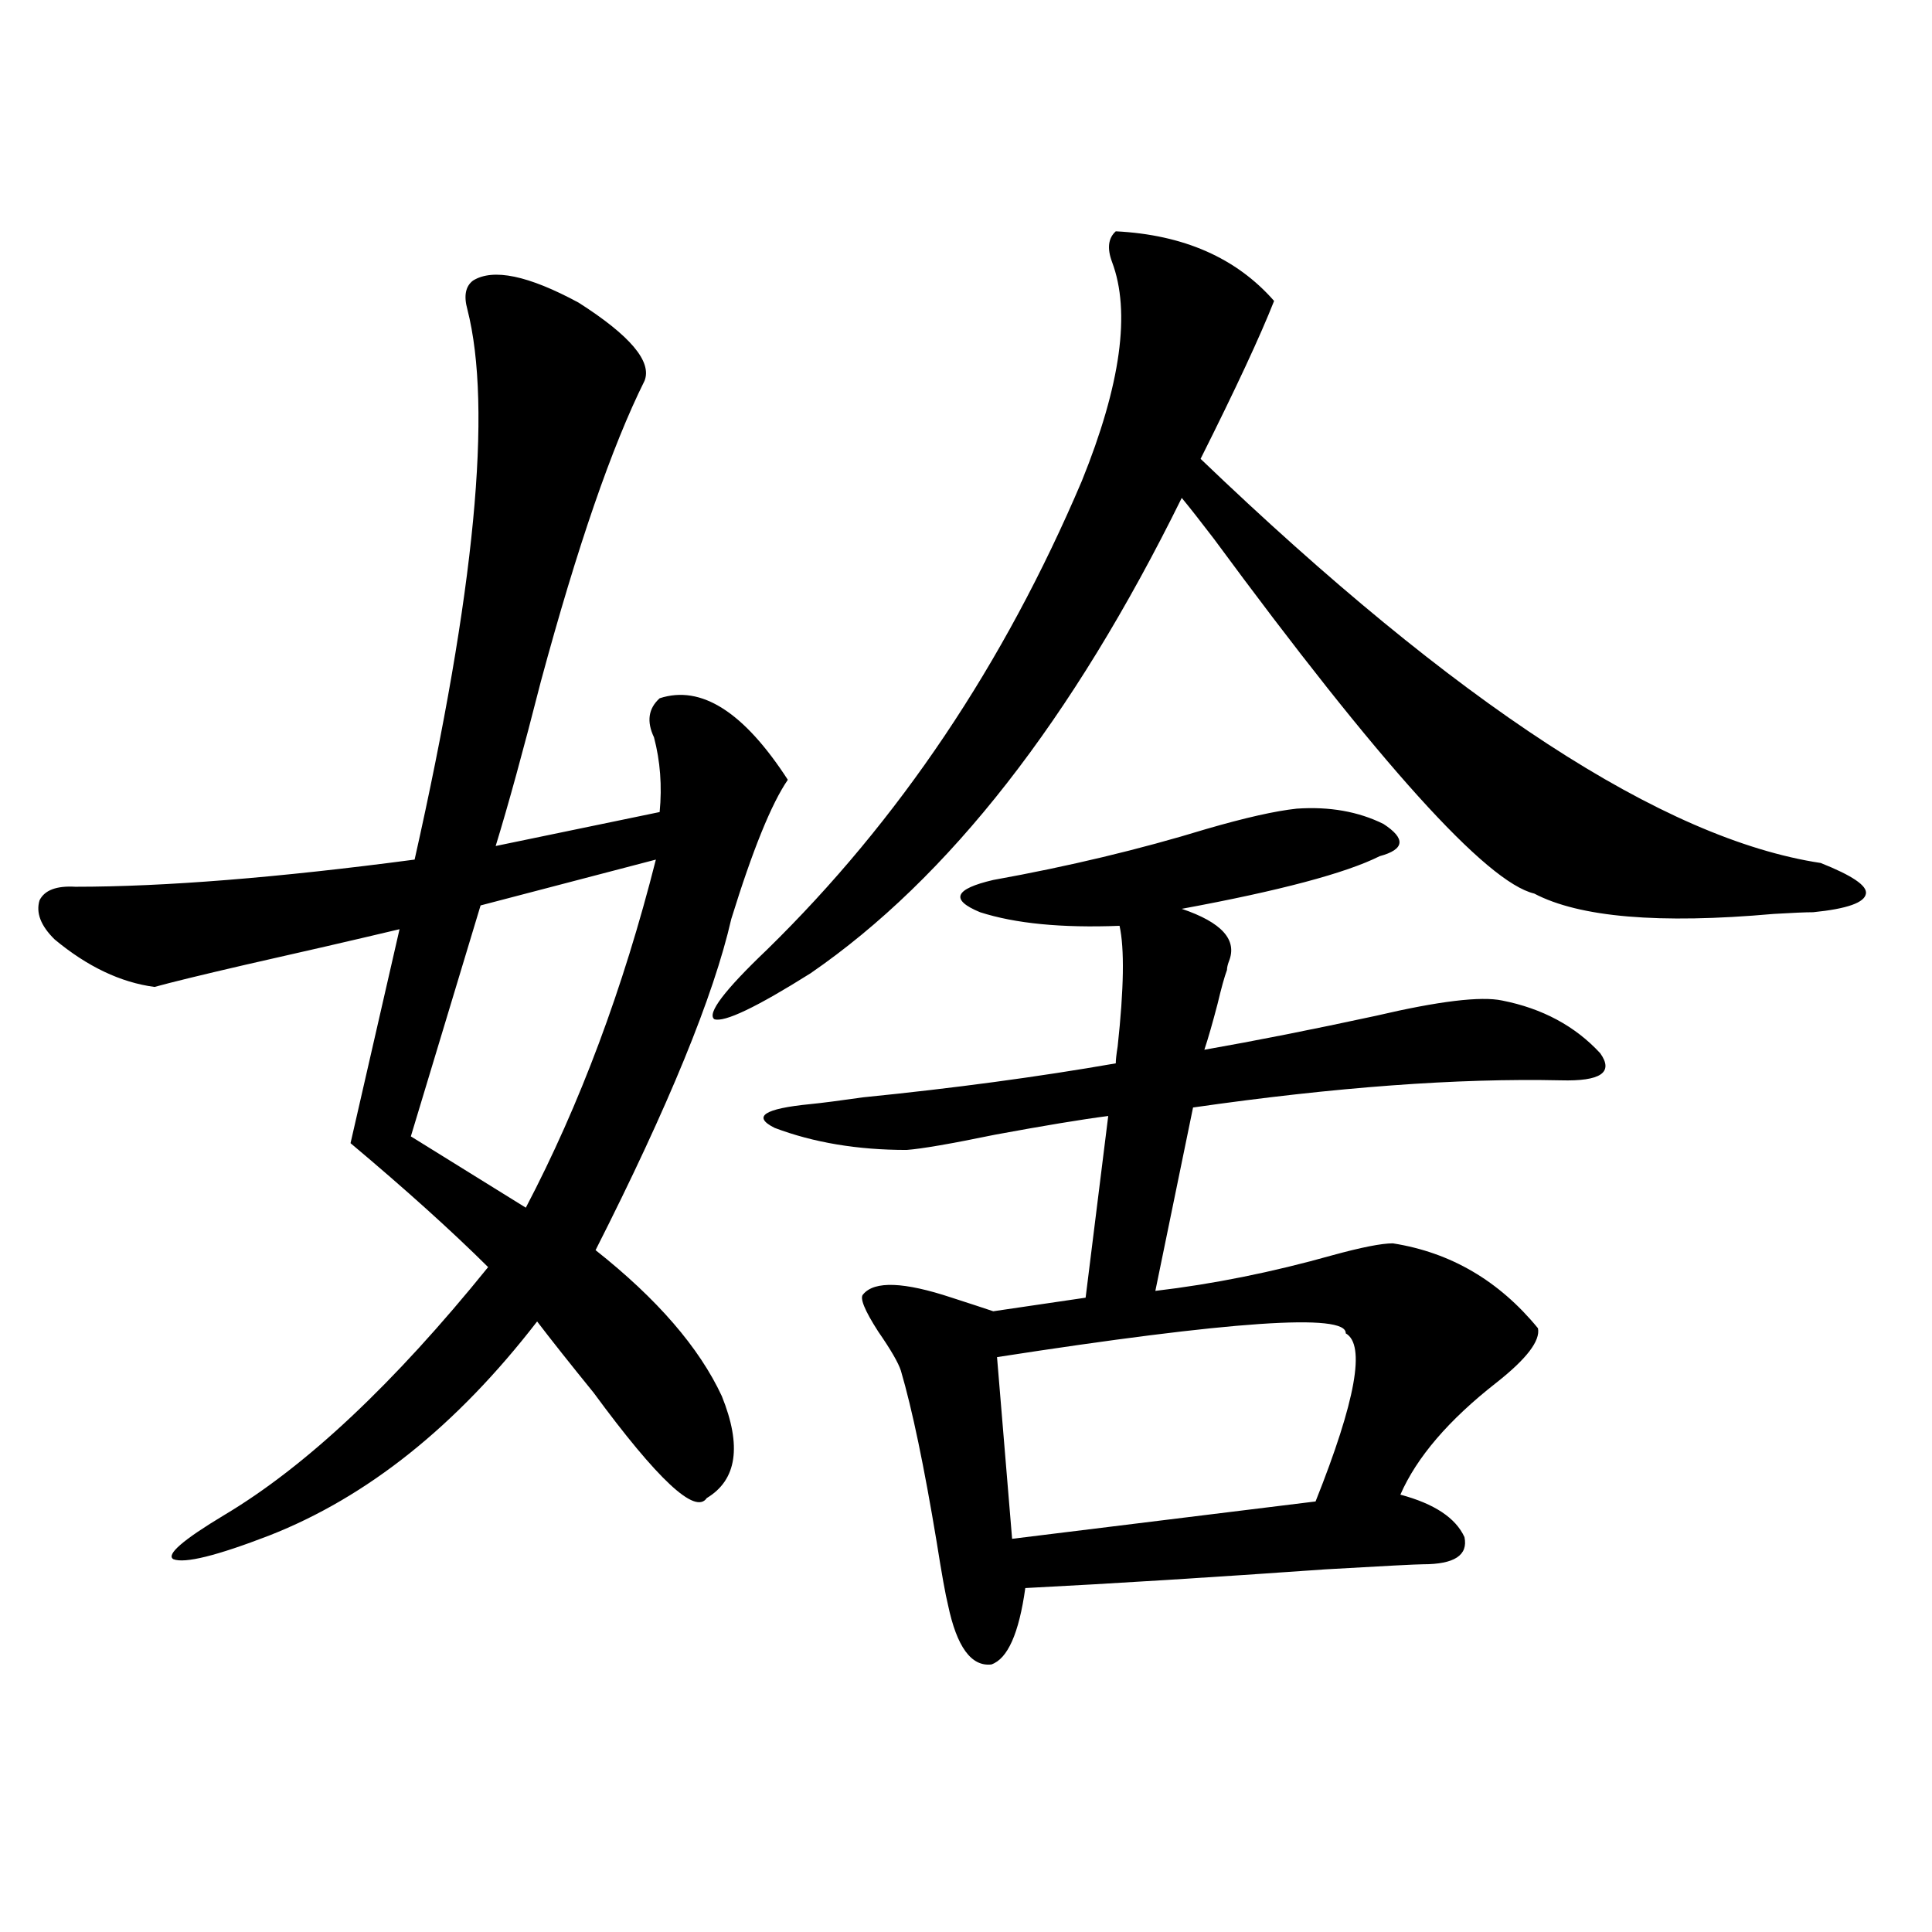
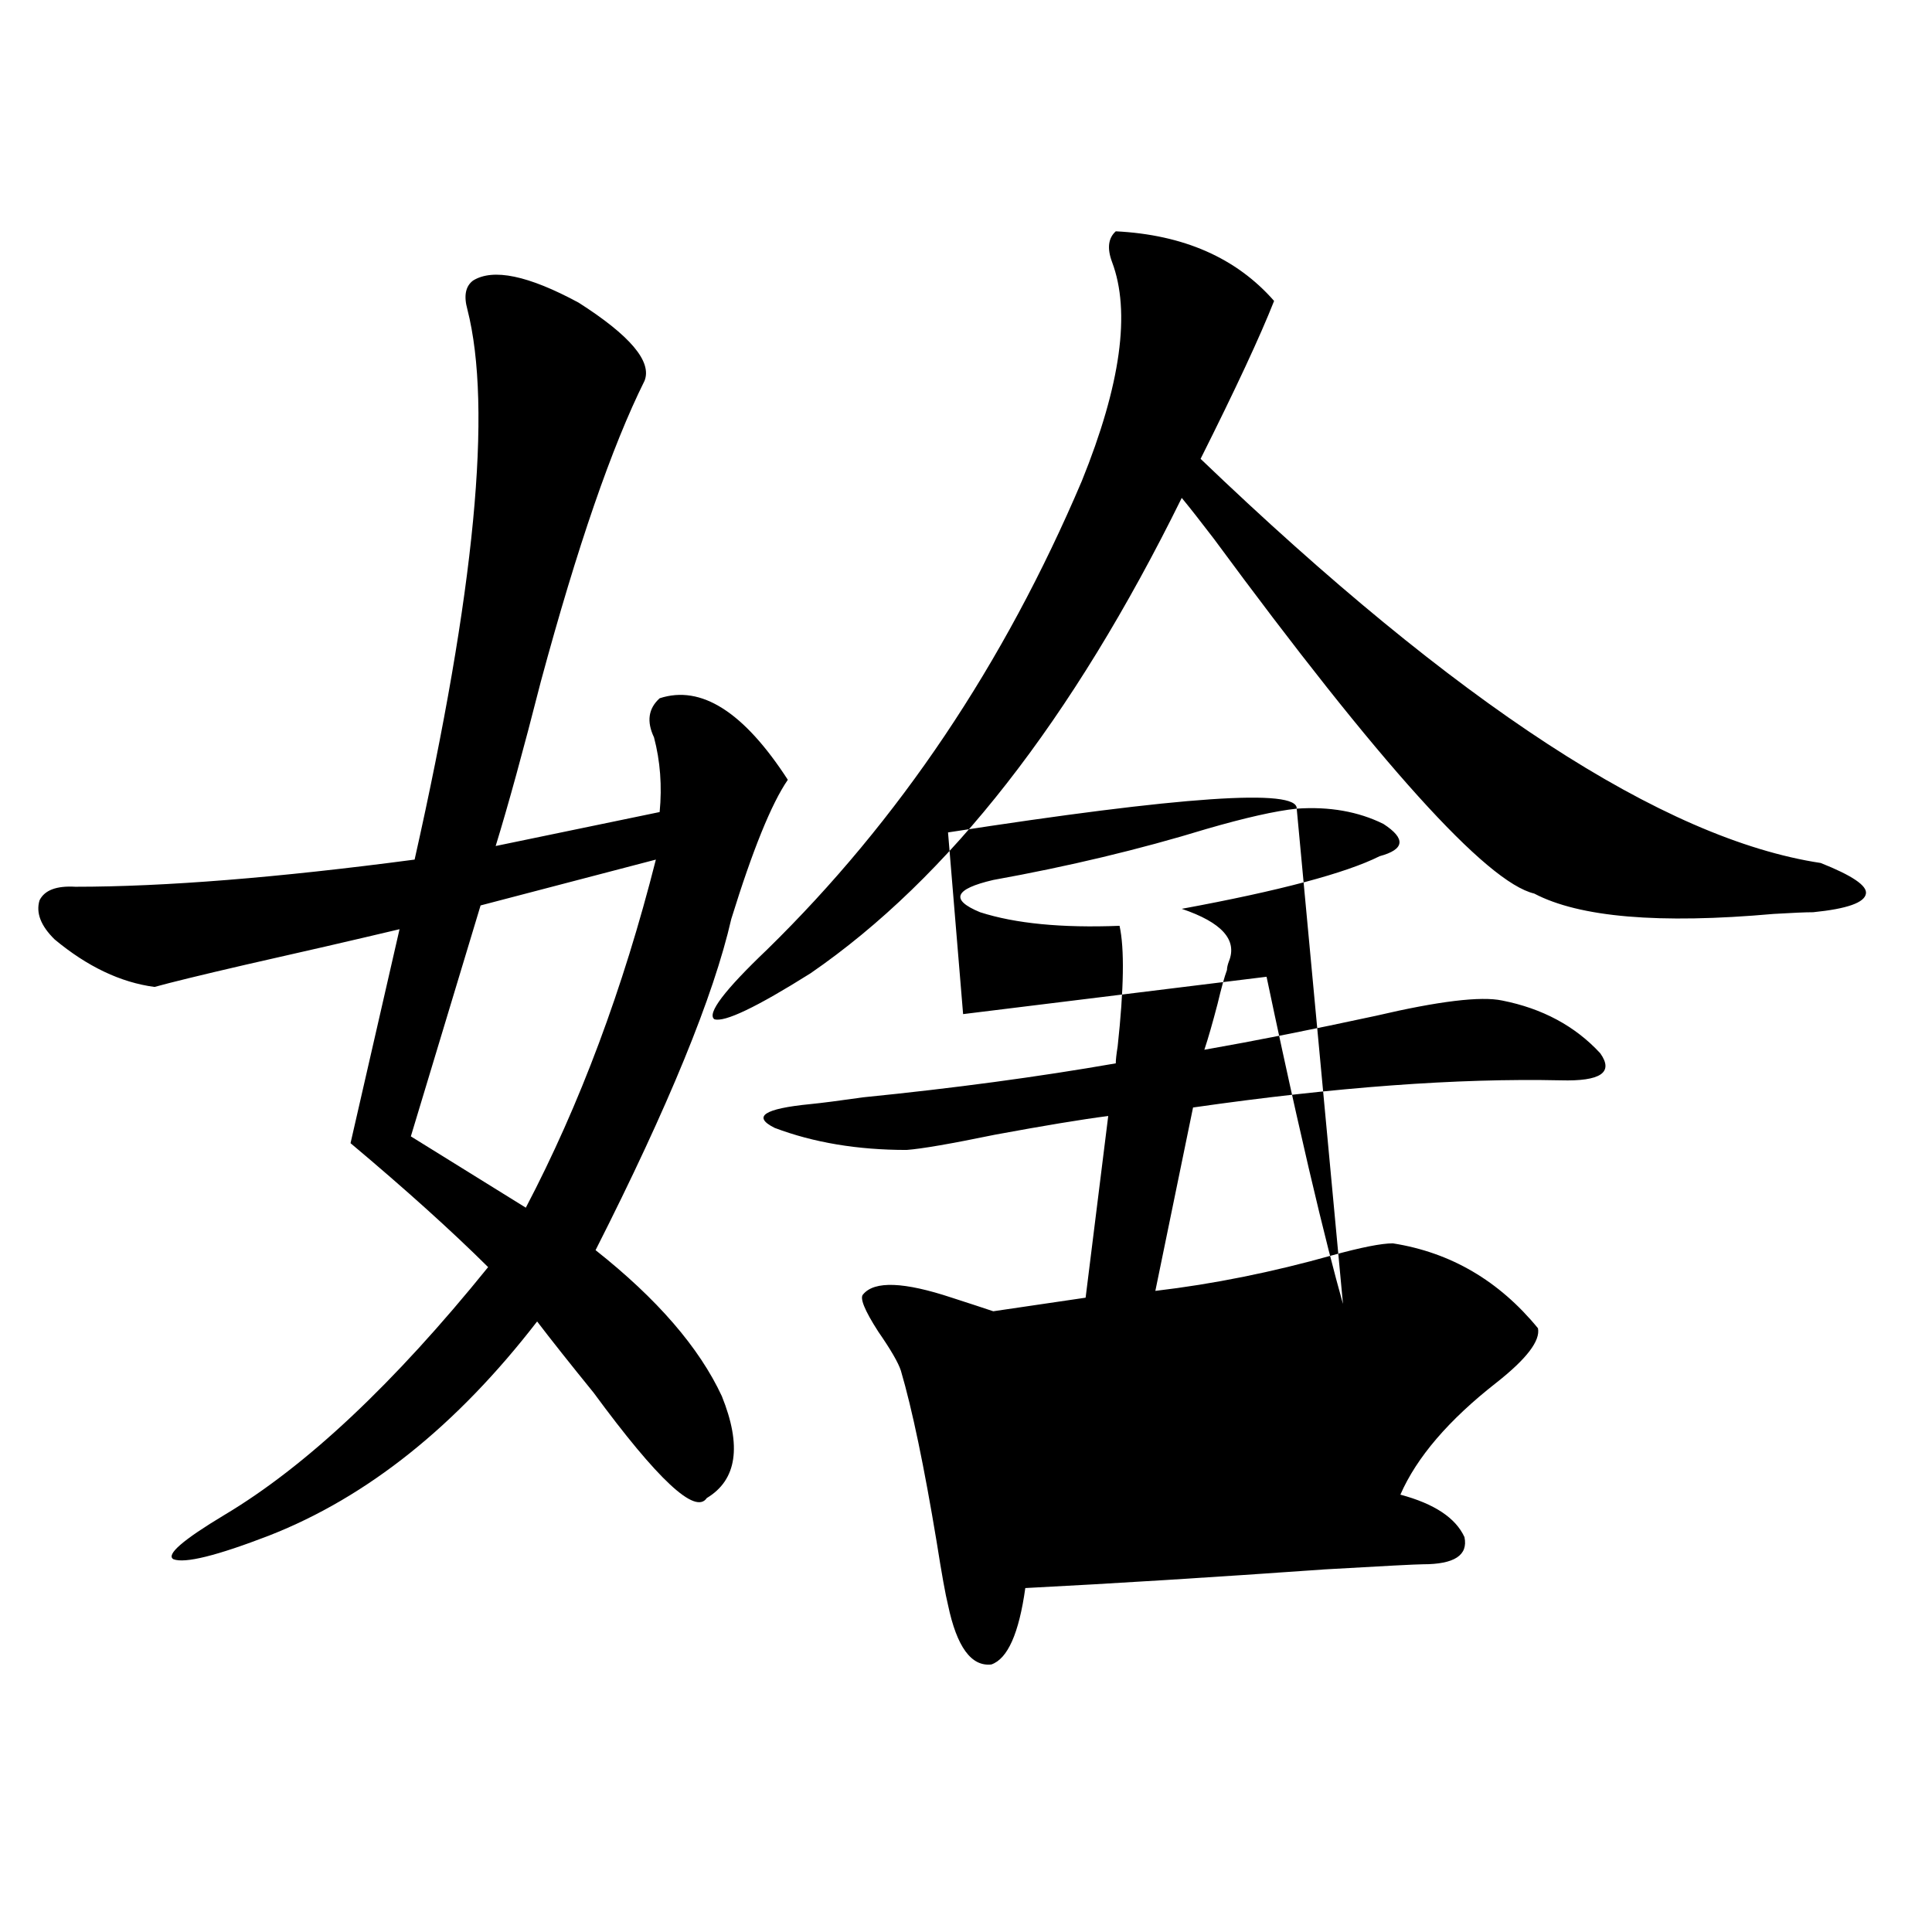
<svg xmlns="http://www.w3.org/2000/svg" version="1.1" id="图层_1" x="0px" y="0px" width="1000px" height="1000px" viewBox="0 0 1000 1000" enable-background="new 0 0 1000 1000" xml:space="preserve">
-   <path d="M244.848,145.215c10.396-6.44,28.612-2.637,54.633,11.426c26.661,17.002,38.048,30.474,34.146,40.43  c-16.92,33.989-34.801,85.845-53.657,155.566c-9.115,35.747-16.92,64.16-23.414,85.254l84.876-17.578  c1.296-13.472,0.32-26.367-2.927-38.672c-3.902-8.198-2.927-14.941,2.927-20.215c21.463-7.031,43.566,7.031,66.34,42.188  c-8.46,12.305-18.216,36.338-29.268,72.07c-9.115,39.854-32.529,96.982-70.242,171.387c31.859,25.2,53.657,50.4,65.364,75.586  c10.396,25.791,7.805,43.369-7.805,52.734c-5.854,8.789-25.365-9.365-58.535-54.492c-12.362-15.229-22.118-27.534-29.268-36.914  c-41.63,53.916-87.802,90.83-138.533,110.742c-27.316,10.547-43.901,14.653-49.755,12.305c-3.902-2.334,4.878-9.956,26.341-22.852  c42.27-25.186,87.803-67.964,136.582-128.32c-18.871-18.745-42.605-40.127-71.217-64.16L206.8,480.957  c-24.725,5.864-51.386,12.017-79.998,18.457c-22.774,5.273-38.383,9.092-46.828,11.426c-17.561-2.334-34.801-10.547-51.706-24.609  c-7.165-7.031-9.756-13.76-7.805-20.215c2.591-5.273,8.78-7.607,18.536-7.031c46.172,0,104.708-4.683,175.605-14.063  c31.218-138.867,40.319-233.789,27.316-284.766C239.97,153.125,240.945,148.154,244.848,145.215z M339.479,444.922l-90.729,23.73  l-36.096,119.531l59.51,36.914C300.121,571.787,322.56,511.719,339.479,444.922z M577.522,119.727  c35.121,1.758,62.438,13.774,81.949,36.035c-7.164,18.169-19.847,45.415-38.048,81.738  c132.68,127.153,239.659,196.875,320.968,209.18c16.25,6.455,24.055,11.729,23.414,15.82c-0.655,4.697-9.756,7.91-27.316,9.668  c-3.902,0-10.731,0.303-20.487,0.879c-59.19,5.273-100.485,1.758-123.899-10.547c-24.725-5.85-79.998-67.085-165.85-183.691  c-7.164-9.365-12.683-16.396-16.585-21.094c-56.584,114.849-120.652,196.875-192.19,246.094  c-27.972,17.578-44.557,25.488-49.755,23.73c-3.902-2.925,5.198-14.941,27.316-36.035  c68.291-66.797,122.589-147.656,162.923-242.578c20.152-49.795,25.365-87.588,15.609-113.379  C572.965,128.516,573.62,123.242,577.522,119.727z M671.179,418.555c16.905-1.167,31.859,1.47,44.877,7.91  c11.707,7.622,11.052,13.184-1.951,16.699c-17.561,8.789-51.706,17.881-102.437,27.246c20.808,7.031,28.933,16.123,24.39,27.246  c-0.655,1.758-0.976,3.228-0.976,4.395c-1.311,3.516-2.927,9.38-4.878,17.578c-2.606,9.971-4.878,17.881-6.829,23.73  c26.661-4.683,56.249-10.547,88.778-17.578c32.515-7.607,54.298-10.244,65.364-7.91c20.808,4.106,37.713,13.184,50.73,27.246  c7.149,9.971,0.32,14.653-20.487,14.063c-53.337-1.167-116.75,3.516-190.239,14.063l-19.512,94.922  c29.908-3.516,60.486-9.668,91.705-18.457c14.954-4.092,25.365-6.152,31.219-6.152c29.908,4.697,54.953,19.336,75.12,43.945  c1.296,6.455-5.854,15.82-21.463,28.125c-24.725,19.336-41.31,38.672-49.755,58.008c17.561,4.697,28.612,12.017,33.17,21.973  c1.951,9.38-5.213,14.063-21.463,14.063c-3.262,0-20.167,0.879-50.73,2.637c-57.895,4.106-109.601,7.334-155.118,9.668  c-3.262,23.429-9.115,36.612-17.561,39.551c-10.411,1.168-17.896-9.091-22.438-30.762c-1.311-5.273-3.262-16.108-5.854-32.52  c-6.509-39.248-12.683-68.843-18.536-88.77c-1.311-4.092-5.213-10.835-11.707-20.215c-7.164-11.123-9.756-17.578-7.805-19.336  c5.854-7.031,21.128-6.44,45.853,1.758c9.101,2.939,16.25,5.273,21.463,7.031l47.804-7.031l11.707-94.043  c-13.658,1.758-33.17,4.985-58.535,9.668c-22.773,4.697-38.048,7.334-45.853,7.91c-25.365,0-48.139-3.804-68.291-11.426  c-11.707-5.85-5.533-9.956,18.536-12.305c5.854-0.576,14.954-1.758,27.316-3.516c46.828-4.683,90.395-10.547,130.729-17.578  c0-1.758,0.32-4.683,0.976-8.789c3.247-29.883,3.567-50.674,0.976-62.402c-29.923,1.182-53.992-1.167-72.193-7.031  c-15.609-6.44-13.338-12.002,6.829-16.699c39.023-7.031,75.761-15.82,110.241-26.367  C644.503,423.252,660.112,419.736,671.179,418.555z M696.544,690.137c0.641-10.547-59.511-6.44-180.483,12.305l7.805,94.043  l157.069-19.336C701.742,725.005,706.94,696.001,696.544,690.137z" />
+   <path d="M244.848,145.215c10.396-6.44,28.612-2.637,54.633,11.426c26.661,17.002,38.048,30.474,34.146,40.43  c-16.92,33.989-34.801,85.845-53.657,155.566c-9.115,35.747-16.92,64.16-23.414,85.254l84.876-17.578  c1.296-13.472,0.32-26.367-2.927-38.672c-3.902-8.198-2.927-14.941,2.927-20.215c21.463-7.031,43.566,7.031,66.34,42.188  c-8.46,12.305-18.216,36.338-29.268,72.07c-9.115,39.854-32.529,96.982-70.242,171.387c31.859,25.2,53.657,50.4,65.364,75.586  c10.396,25.791,7.805,43.369-7.805,52.734c-5.854,8.789-25.365-9.365-58.535-54.492c-12.362-15.229-22.118-27.534-29.268-36.914  c-41.63,53.916-87.802,90.83-138.533,110.742c-27.316,10.547-43.901,14.653-49.755,12.305c-3.902-2.334,4.878-9.956,26.341-22.852  c42.27-25.186,87.803-67.964,136.582-128.32c-18.871-18.745-42.605-40.127-71.217-64.16L206.8,480.957  c-24.725,5.864-51.386,12.017-79.998,18.457c-22.774,5.273-38.383,9.092-46.828,11.426c-17.561-2.334-34.801-10.547-51.706-24.609  c-7.165-7.031-9.756-13.76-7.805-20.215c2.591-5.273,8.78-7.607,18.536-7.031c46.172,0,104.708-4.683,175.605-14.063  c31.218-138.867,40.319-233.789,27.316-284.766C239.97,153.125,240.945,148.154,244.848,145.215z M339.479,444.922l-90.729,23.73  l-36.096,119.531l59.51,36.914C300.121,571.787,322.56,511.719,339.479,444.922z M577.522,119.727  c35.121,1.758,62.438,13.774,81.949,36.035c-7.164,18.169-19.847,45.415-38.048,81.738  c132.68,127.153,239.659,196.875,320.968,209.18c16.25,6.455,24.055,11.729,23.414,15.82c-0.655,4.697-9.756,7.91-27.316,9.668  c-3.902,0-10.731,0.303-20.487,0.879c-59.19,5.273-100.485,1.758-123.899-10.547c-24.725-5.85-79.998-67.085-165.85-183.691  c-7.164-9.365-12.683-16.396-16.585-21.094c-56.584,114.849-120.652,196.875-192.19,246.094  c-27.972,17.578-44.557,25.488-49.755,23.73c-3.902-2.925,5.198-14.941,27.316-36.035  c68.291-66.797,122.589-147.656,162.923-242.578c20.152-49.795,25.365-87.588,15.609-113.379  C572.965,128.516,573.62,123.242,577.522,119.727z M671.179,418.555c16.905-1.167,31.859,1.47,44.877,7.91  c11.707,7.622,11.052,13.184-1.951,16.699c-17.561,8.789-51.706,17.881-102.437,27.246c20.808,7.031,28.933,16.123,24.39,27.246  c-0.655,1.758-0.976,3.228-0.976,4.395c-1.311,3.516-2.927,9.38-4.878,17.578c-2.606,9.971-4.878,17.881-6.829,23.73  c26.661-4.683,56.249-10.547,88.778-17.578c32.515-7.607,54.298-10.244,65.364-7.91c20.808,4.106,37.713,13.184,50.73,27.246  c7.149,9.971,0.32,14.653-20.487,14.063c-53.337-1.167-116.75,3.516-190.239,14.063l-19.512,94.922  c29.908-3.516,60.486-9.668,91.705-18.457c14.954-4.092,25.365-6.152,31.219-6.152c29.908,4.697,54.953,19.336,75.12,43.945  c1.296,6.455-5.854,15.82-21.463,28.125c-24.725,19.336-41.31,38.672-49.755,58.008c17.561,4.697,28.612,12.017,33.17,21.973  c1.951,9.38-5.213,14.063-21.463,14.063c-3.262,0-20.167,0.879-50.73,2.637c-57.895,4.106-109.601,7.334-155.118,9.668  c-3.262,23.429-9.115,36.612-17.561,39.551c-10.411,1.168-17.896-9.091-22.438-30.762c-1.311-5.273-3.262-16.108-5.854-32.52  c-6.509-39.248-12.683-68.843-18.536-88.77c-1.311-4.092-5.213-10.835-11.707-20.215c-7.164-11.123-9.756-17.578-7.805-19.336  c5.854-7.031,21.128-6.44,45.853,1.758c9.101,2.939,16.25,5.273,21.463,7.031l47.804-7.031l11.707-94.043  c-13.658,1.758-33.17,4.985-58.535,9.668c-22.773,4.697-38.048,7.334-45.853,7.91c-25.365,0-48.139-3.804-68.291-11.426  c-11.707-5.85-5.533-9.956,18.536-12.305c5.854-0.576,14.954-1.758,27.316-3.516c46.828-4.683,90.395-10.547,130.729-17.578  c0-1.758,0.32-4.683,0.976-8.789c3.247-29.883,3.567-50.674,0.976-62.402c-29.923,1.182-53.992-1.167-72.193-7.031  c-15.609-6.44-13.338-12.002,6.829-16.699c39.023-7.031,75.761-15.82,110.241-26.367  C644.503,423.252,660.112,419.736,671.179,418.555z c0.641-10.547-59.511-6.44-180.483,12.305l7.805,94.043  l157.069-19.336C701.742,725.005,706.94,696.001,696.544,690.137z" />
</svg>